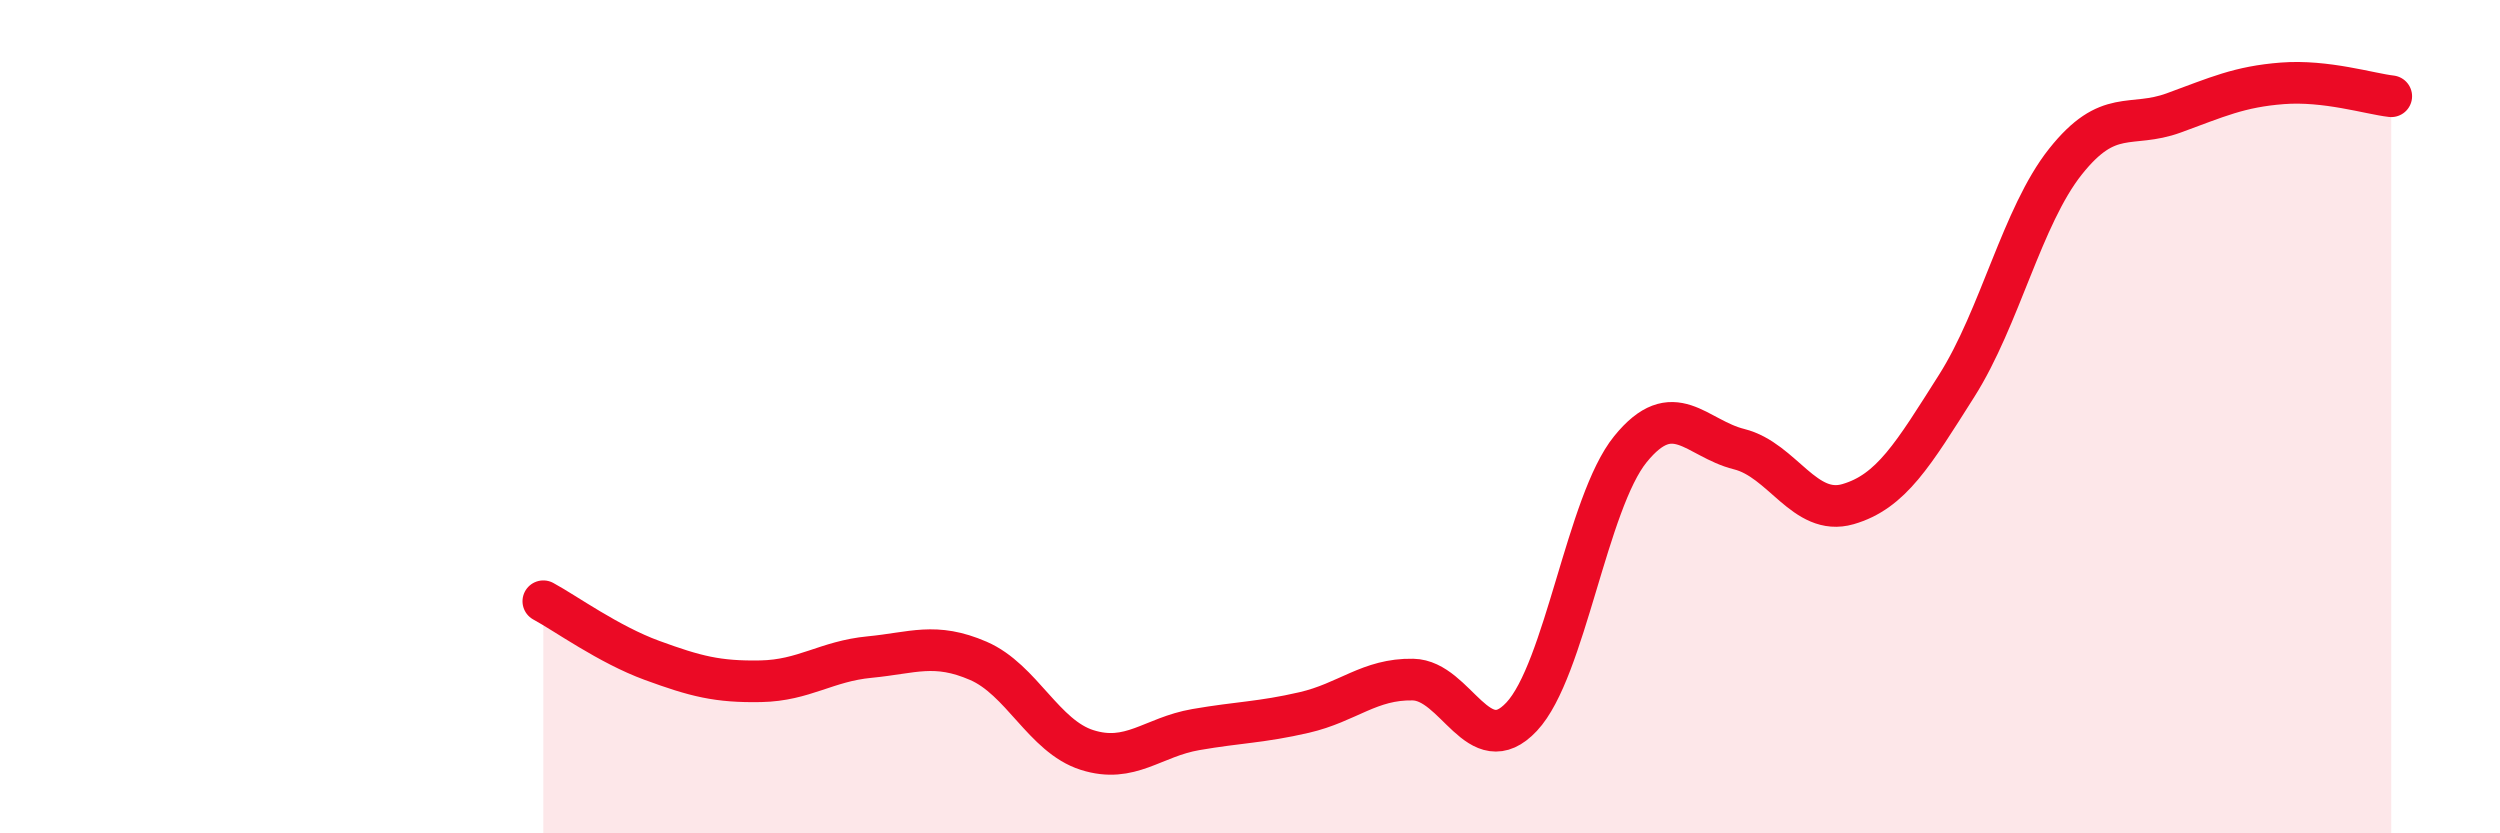
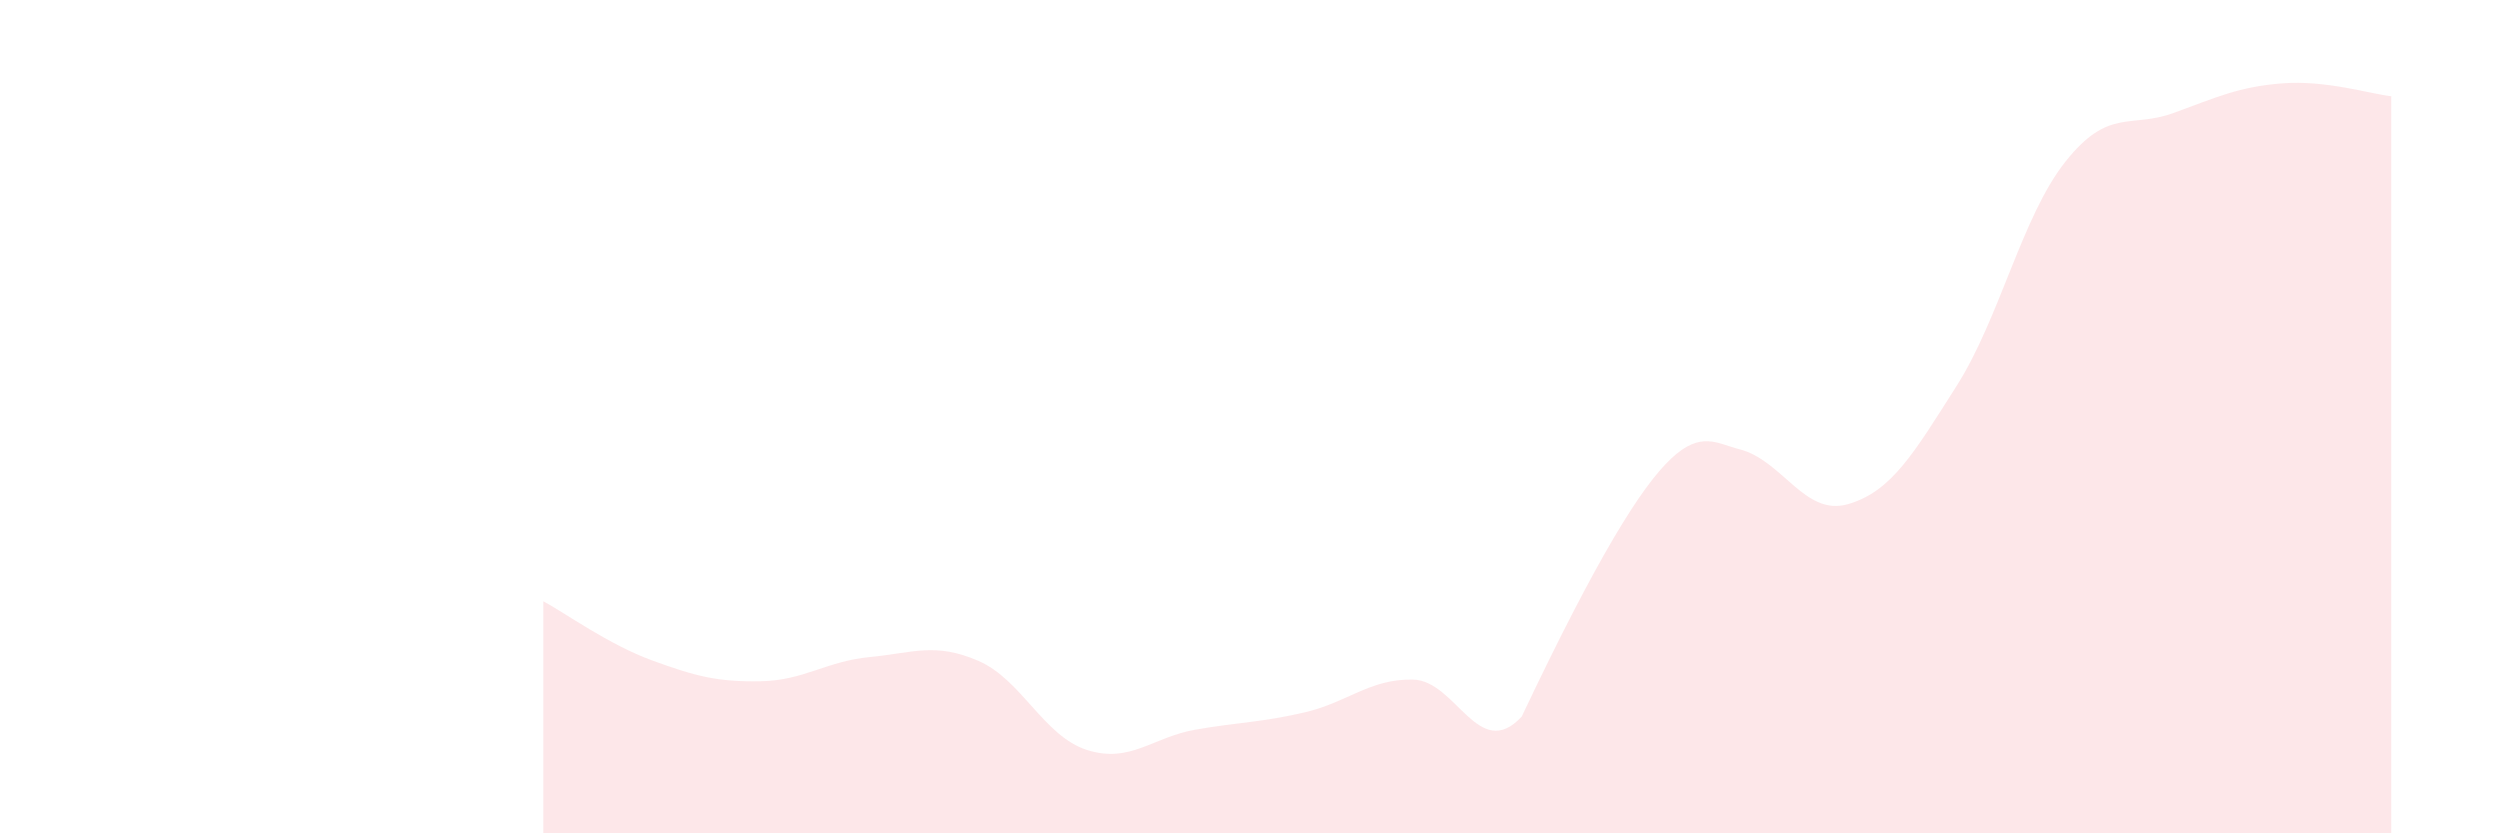
<svg xmlns="http://www.w3.org/2000/svg" width="60" height="20" viewBox="0 0 60 20">
-   <path d="M 13.04,14.43 C 13.56,14.71 14.61,15.47 15.65,15.85 C 16.69,16.23 17.22,16.37 18.26,16.35 C 19.3,16.33 19.83,15.87 20.87,15.77 C 21.91,15.67 22.44,15.41 23.48,15.86 C 24.52,16.31 25.05,17.67 26.09,18 C 27.13,18.33 27.66,17.69 28.7,17.51 C 29.74,17.33 30.26,17.34 31.3,17.1 C 32.34,16.86 32.87,16.29 33.91,16.31 C 34.95,16.33 35.48,18.31 36.52,17.2 C 37.56,16.09 38.09,12.06 39.13,10.78 C 40.17,9.5 40.7,10.52 41.74,10.78 C 42.78,11.04 43.31,12.4 44.35,12.1 C 45.39,11.8 45.92,10.9 46.96,9.26 C 48,7.62 48.53,5.19 49.57,3.88 C 50.61,2.57 51.13,3.09 52.17,2.71 C 53.21,2.33 53.74,2.08 54.78,2 C 55.82,1.92 56.87,2.25 57.39,2.31L57.39 20L13.04 20Z" fill="#EB0A25" opacity="0.1" stroke-linecap="round" stroke-linejoin="round" />
-   <path d="M 13.04,14.43 C 13.56,14.71 14.61,15.47 15.65,15.85 C 16.69,16.23 17.22,16.37 18.26,16.35 C 19.3,16.33 19.83,15.87 20.87,15.77 C 21.91,15.67 22.44,15.41 23.48,15.86 C 24.52,16.31 25.05,17.67 26.09,18 C 27.13,18.33 27.66,17.69 28.7,17.51 C 29.74,17.33 30.26,17.34 31.3,17.1 C 32.34,16.86 32.87,16.29 33.91,16.31 C 34.95,16.33 35.48,18.31 36.52,17.2 C 37.56,16.09 38.09,12.06 39.13,10.78 C 40.17,9.5 40.7,10.52 41.74,10.78 C 42.78,11.04 43.31,12.4 44.35,12.1 C 45.39,11.8 45.92,10.9 46.96,9.26 C 48,7.62 48.53,5.19 49.57,3.88 C 50.61,2.57 51.13,3.09 52.17,2.71 C 53.21,2.33 53.74,2.08 54.78,2 C 55.82,1.92 56.87,2.25 57.39,2.31" stroke="#EB0A25" stroke-width="1" fill="none" stroke-linecap="round" stroke-linejoin="round" />
+   <path d="M 13.04,14.43 C 13.56,14.71 14.61,15.47 15.65,15.85 C 16.69,16.23 17.22,16.37 18.26,16.35 C 19.3,16.33 19.83,15.87 20.87,15.77 C 21.91,15.67 22.44,15.41 23.48,15.86 C 24.52,16.31 25.05,17.67 26.09,18 C 27.13,18.33 27.66,17.69 28.7,17.51 C 29.74,17.33 30.26,17.34 31.3,17.1 C 32.34,16.86 32.87,16.29 33.91,16.31 C 34.95,16.33 35.48,18.31 36.52,17.2 C 40.17,9.5 40.7,10.52 41.74,10.78 C 42.78,11.04 43.31,12.4 44.35,12.1 C 45.39,11.8 45.92,10.9 46.96,9.26 C 48,7.62 48.53,5.19 49.57,3.88 C 50.61,2.57 51.13,3.09 52.17,2.71 C 53.21,2.33 53.74,2.08 54.78,2 C 55.82,1.92 56.87,2.25 57.39,2.31L57.39 20L13.04 20Z" fill="#EB0A25" opacity="0.1" stroke-linecap="round" stroke-linejoin="round" />
</svg>